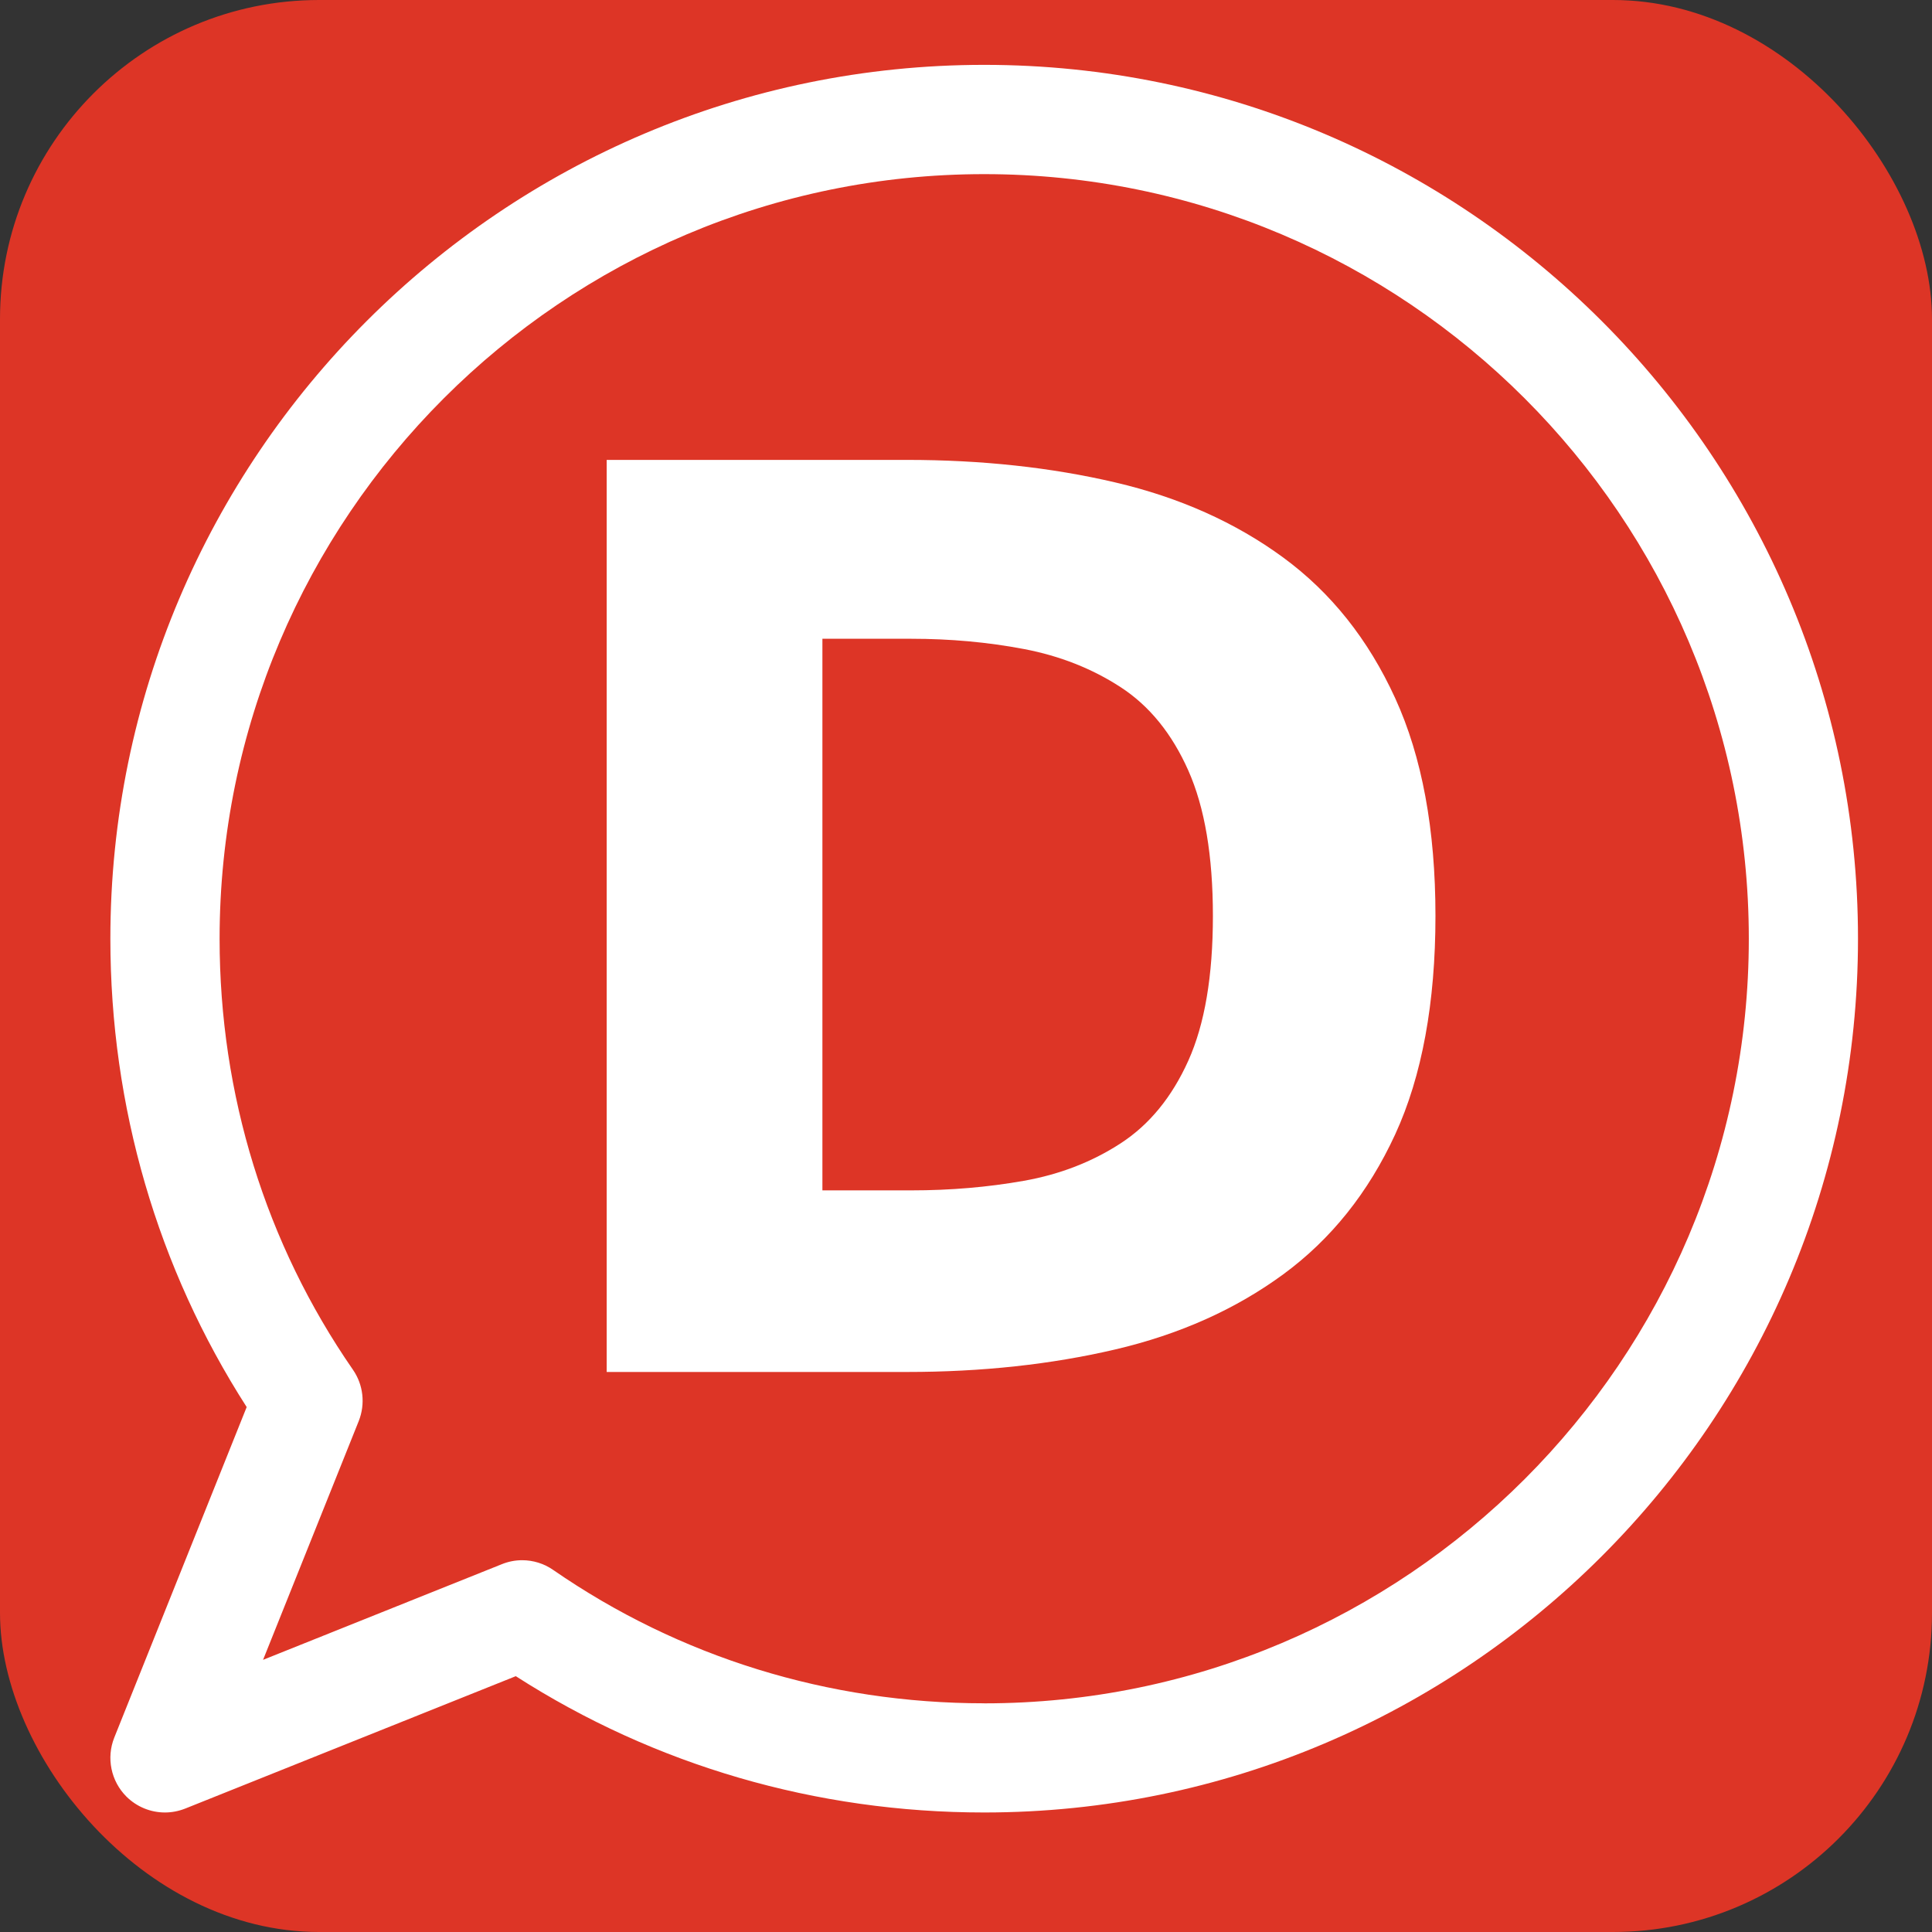
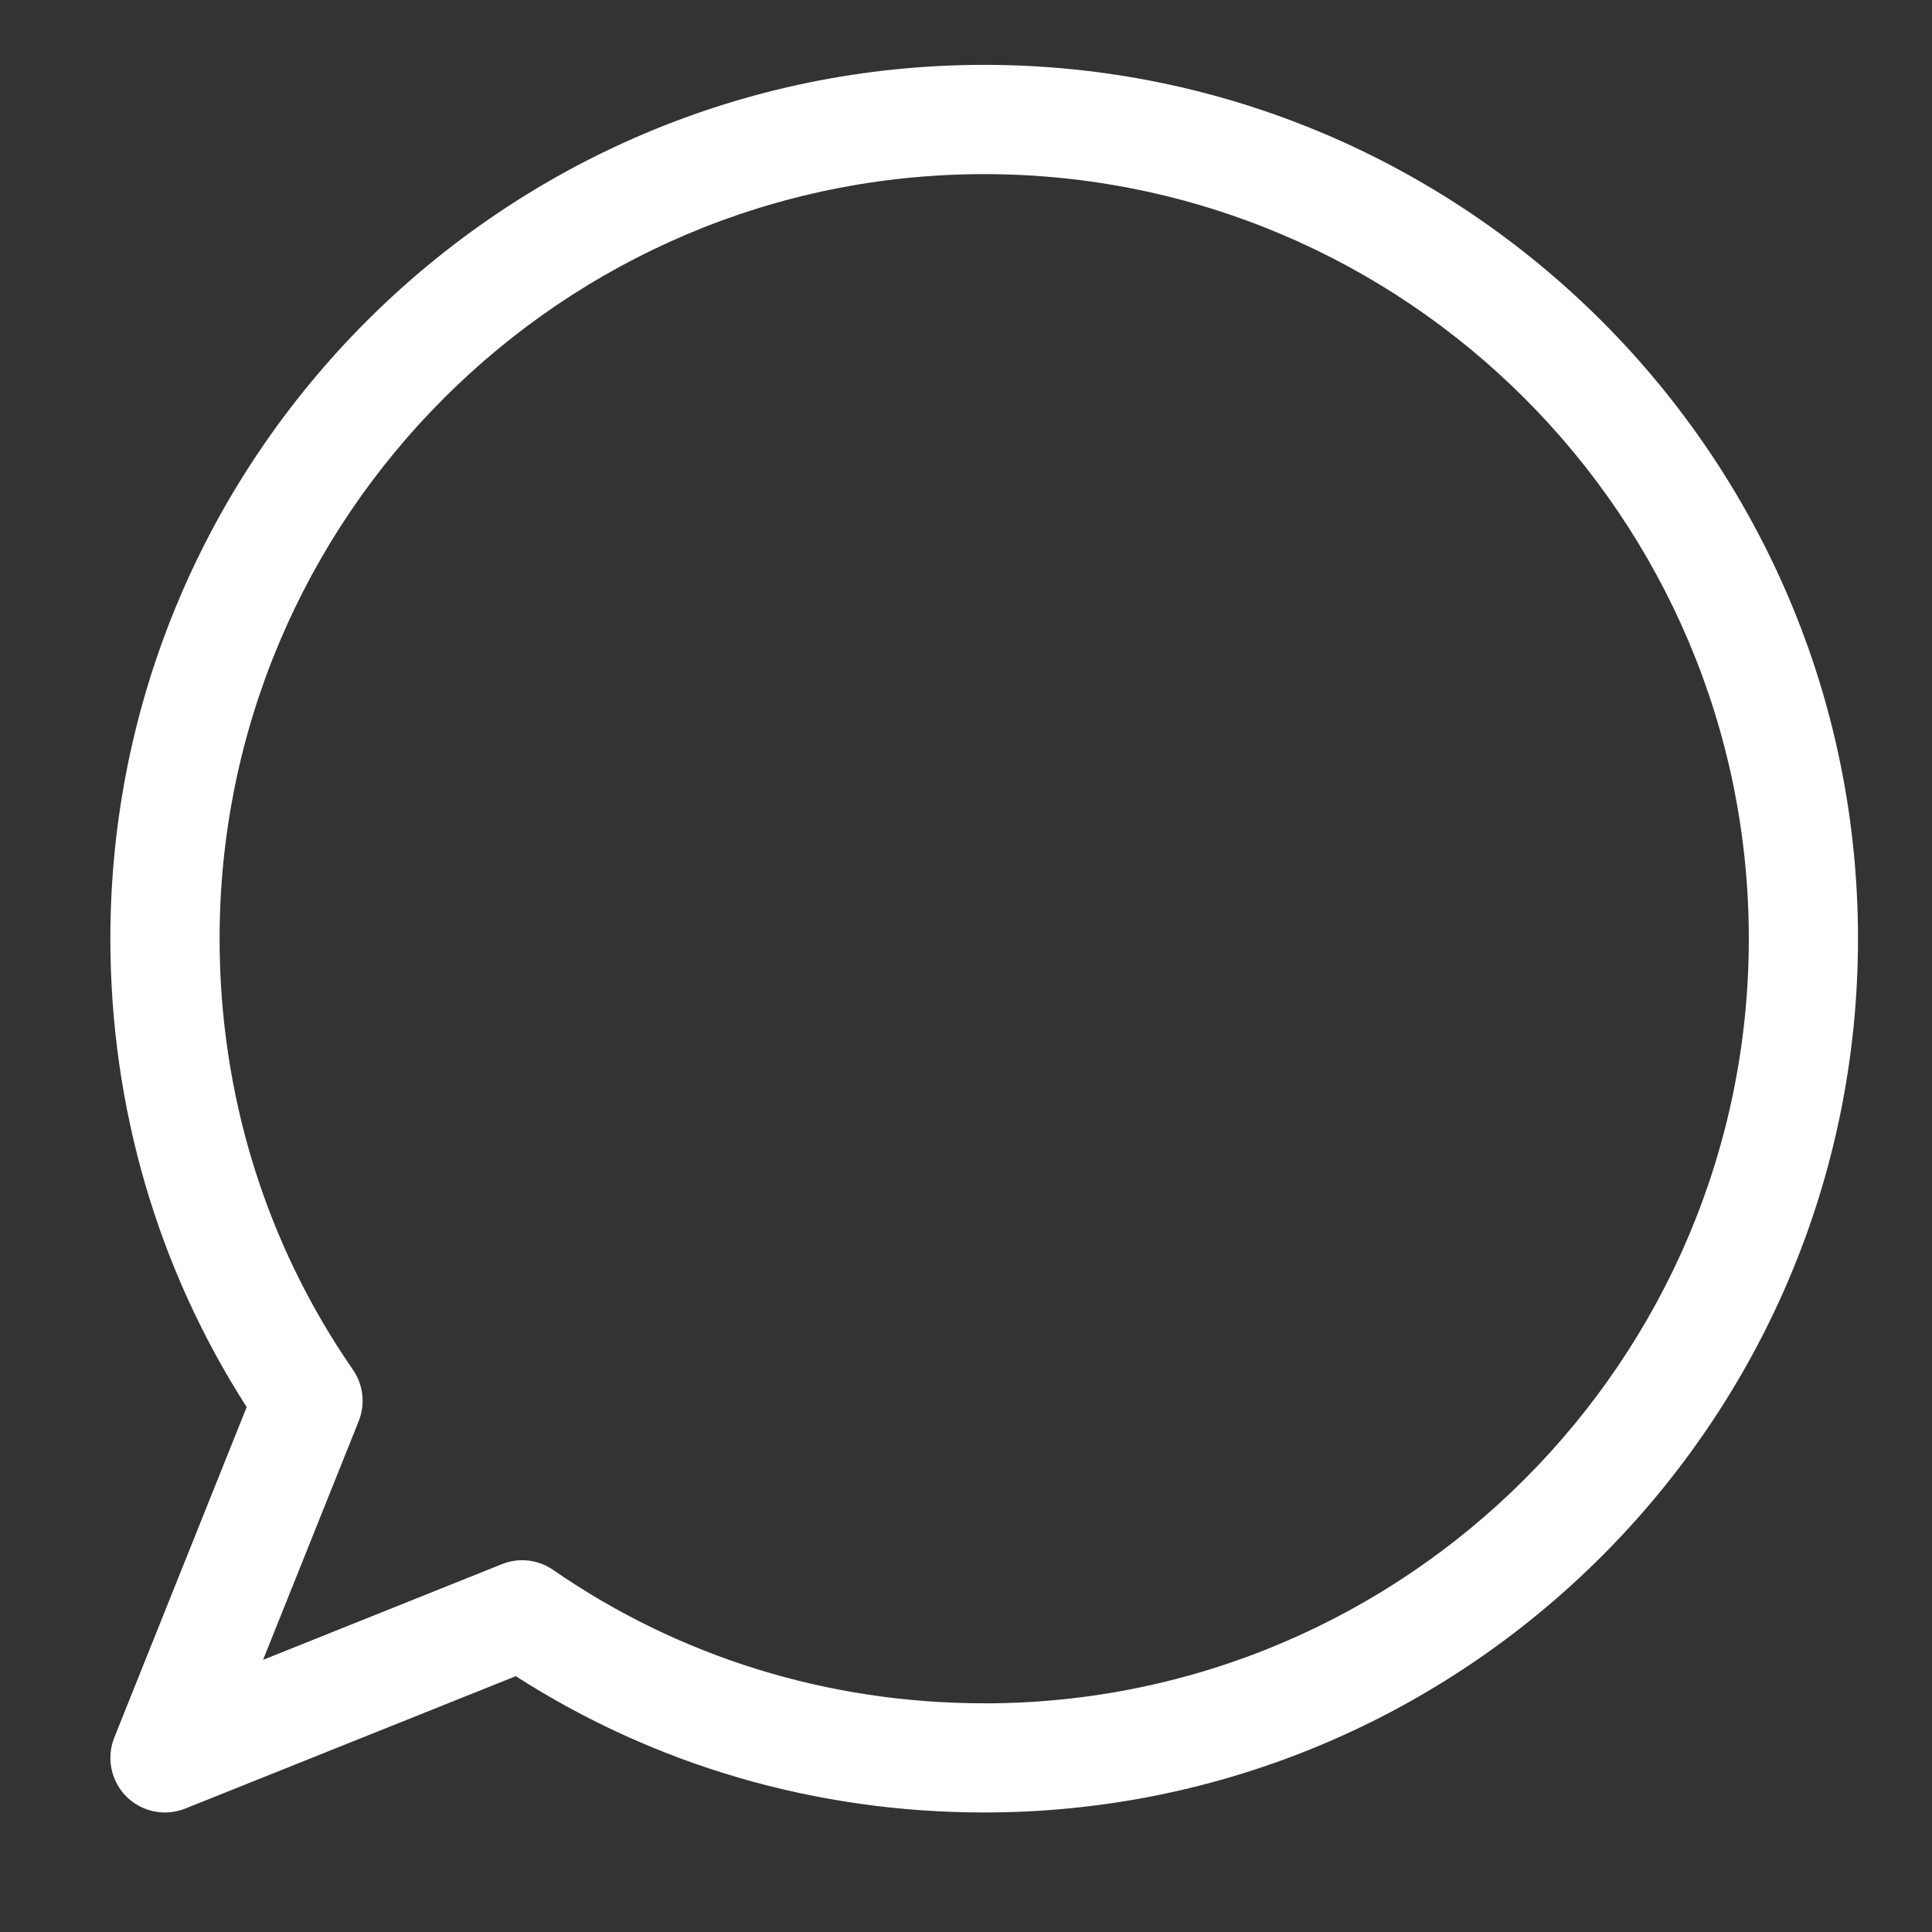
<svg xmlns="http://www.w3.org/2000/svg" viewBox="0 0 424.5 424.5">
  <rect x="0" y="0" width="424.5" height="424.5" fill="#333333" stroke="none" />
  <defs>
    <style>
      .cls-1 {
        fill: #dd3526;
      }

      .cls-2 {
        fill: #fff;
      }
    </style>
  </defs>
  <g id="Layer_1" data-name="Layer 1">
-     <rect class="cls-1" width="424.5" height="424.5" rx="70.11" ry="70.11" />
-   </g>
+     </g>
  <g id="Layer_3" data-name="Layer 3">
    <path class="cls-2" d="M216.25,14.25C110.39,14.25,24.25,100.39,24.25,206.25c0,36.91,10.34,72.36,29.95,102.91l-29.09,72.62c-1.78,4.46-.73,9.56,2.66,12.96,2.25,2.24,5.3,3.5,8.47,3.5,1.51,0,3-.29,4.46-.86l72.63-29.09c30.55,19.61,66,29.95,102.91,29.95,105.86,0,192-86.14,192-192S322.11,14.25,216.25,14.25h0ZM216.25,374.25c-34.22,0-66.98-10.13-94.7-29.3-2.02-1.41-4.42-2.14-6.82-2.14-1.51,0-3.02.29-4.46.87l-52.47,21.02,21.02-52.46c1.49-3.75,1.01-7.99-1.27-11.28-19.18-27.72-29.3-60.48-29.3-94.7,0-92.64,75.36-168,168-168s168,75.36,168,168-75.36,168-168,168h0ZM216.25,374.25" />
  </g>
  <g id="Layer_2" data-name="Layer 2">
-     <path class="cls-2" d="M133.3,301.45V101.05h66c16.4,0,31.65,1.65,45.75,4.95,14.1,3.3,26.4,8.8,36.9,16.5,10.5,7.7,18.7,18,24.6,30.9,5.9,12.9,8.85,28.85,8.85,47.85s-2.95,35.2-8.85,48c-5.9,12.8-14.1,23.05-24.6,30.75-10.5,7.7-22.8,13.2-36.9,16.5-14.1,3.3-29.35,4.95-45.75,4.95h-66ZM180.7,261.55h19.5c8.6,0,16.85-.7,24.75-2.1,7.9-1.4,15-4.15,21.3-8.25,6.3-4.1,11.25-10.15,14.85-18.15,3.6-8,5.4-18.6,5.4-31.8s-1.8-23.85-5.4-31.95c-3.6-8.1-8.55-14.2-14.85-18.3-6.3-4.1-13.4-6.9-21.3-8.4-7.9-1.5-16.15-2.25-24.75-2.25h-19.5v121.2Z" />
-   </g>
+     </g>
</svg>